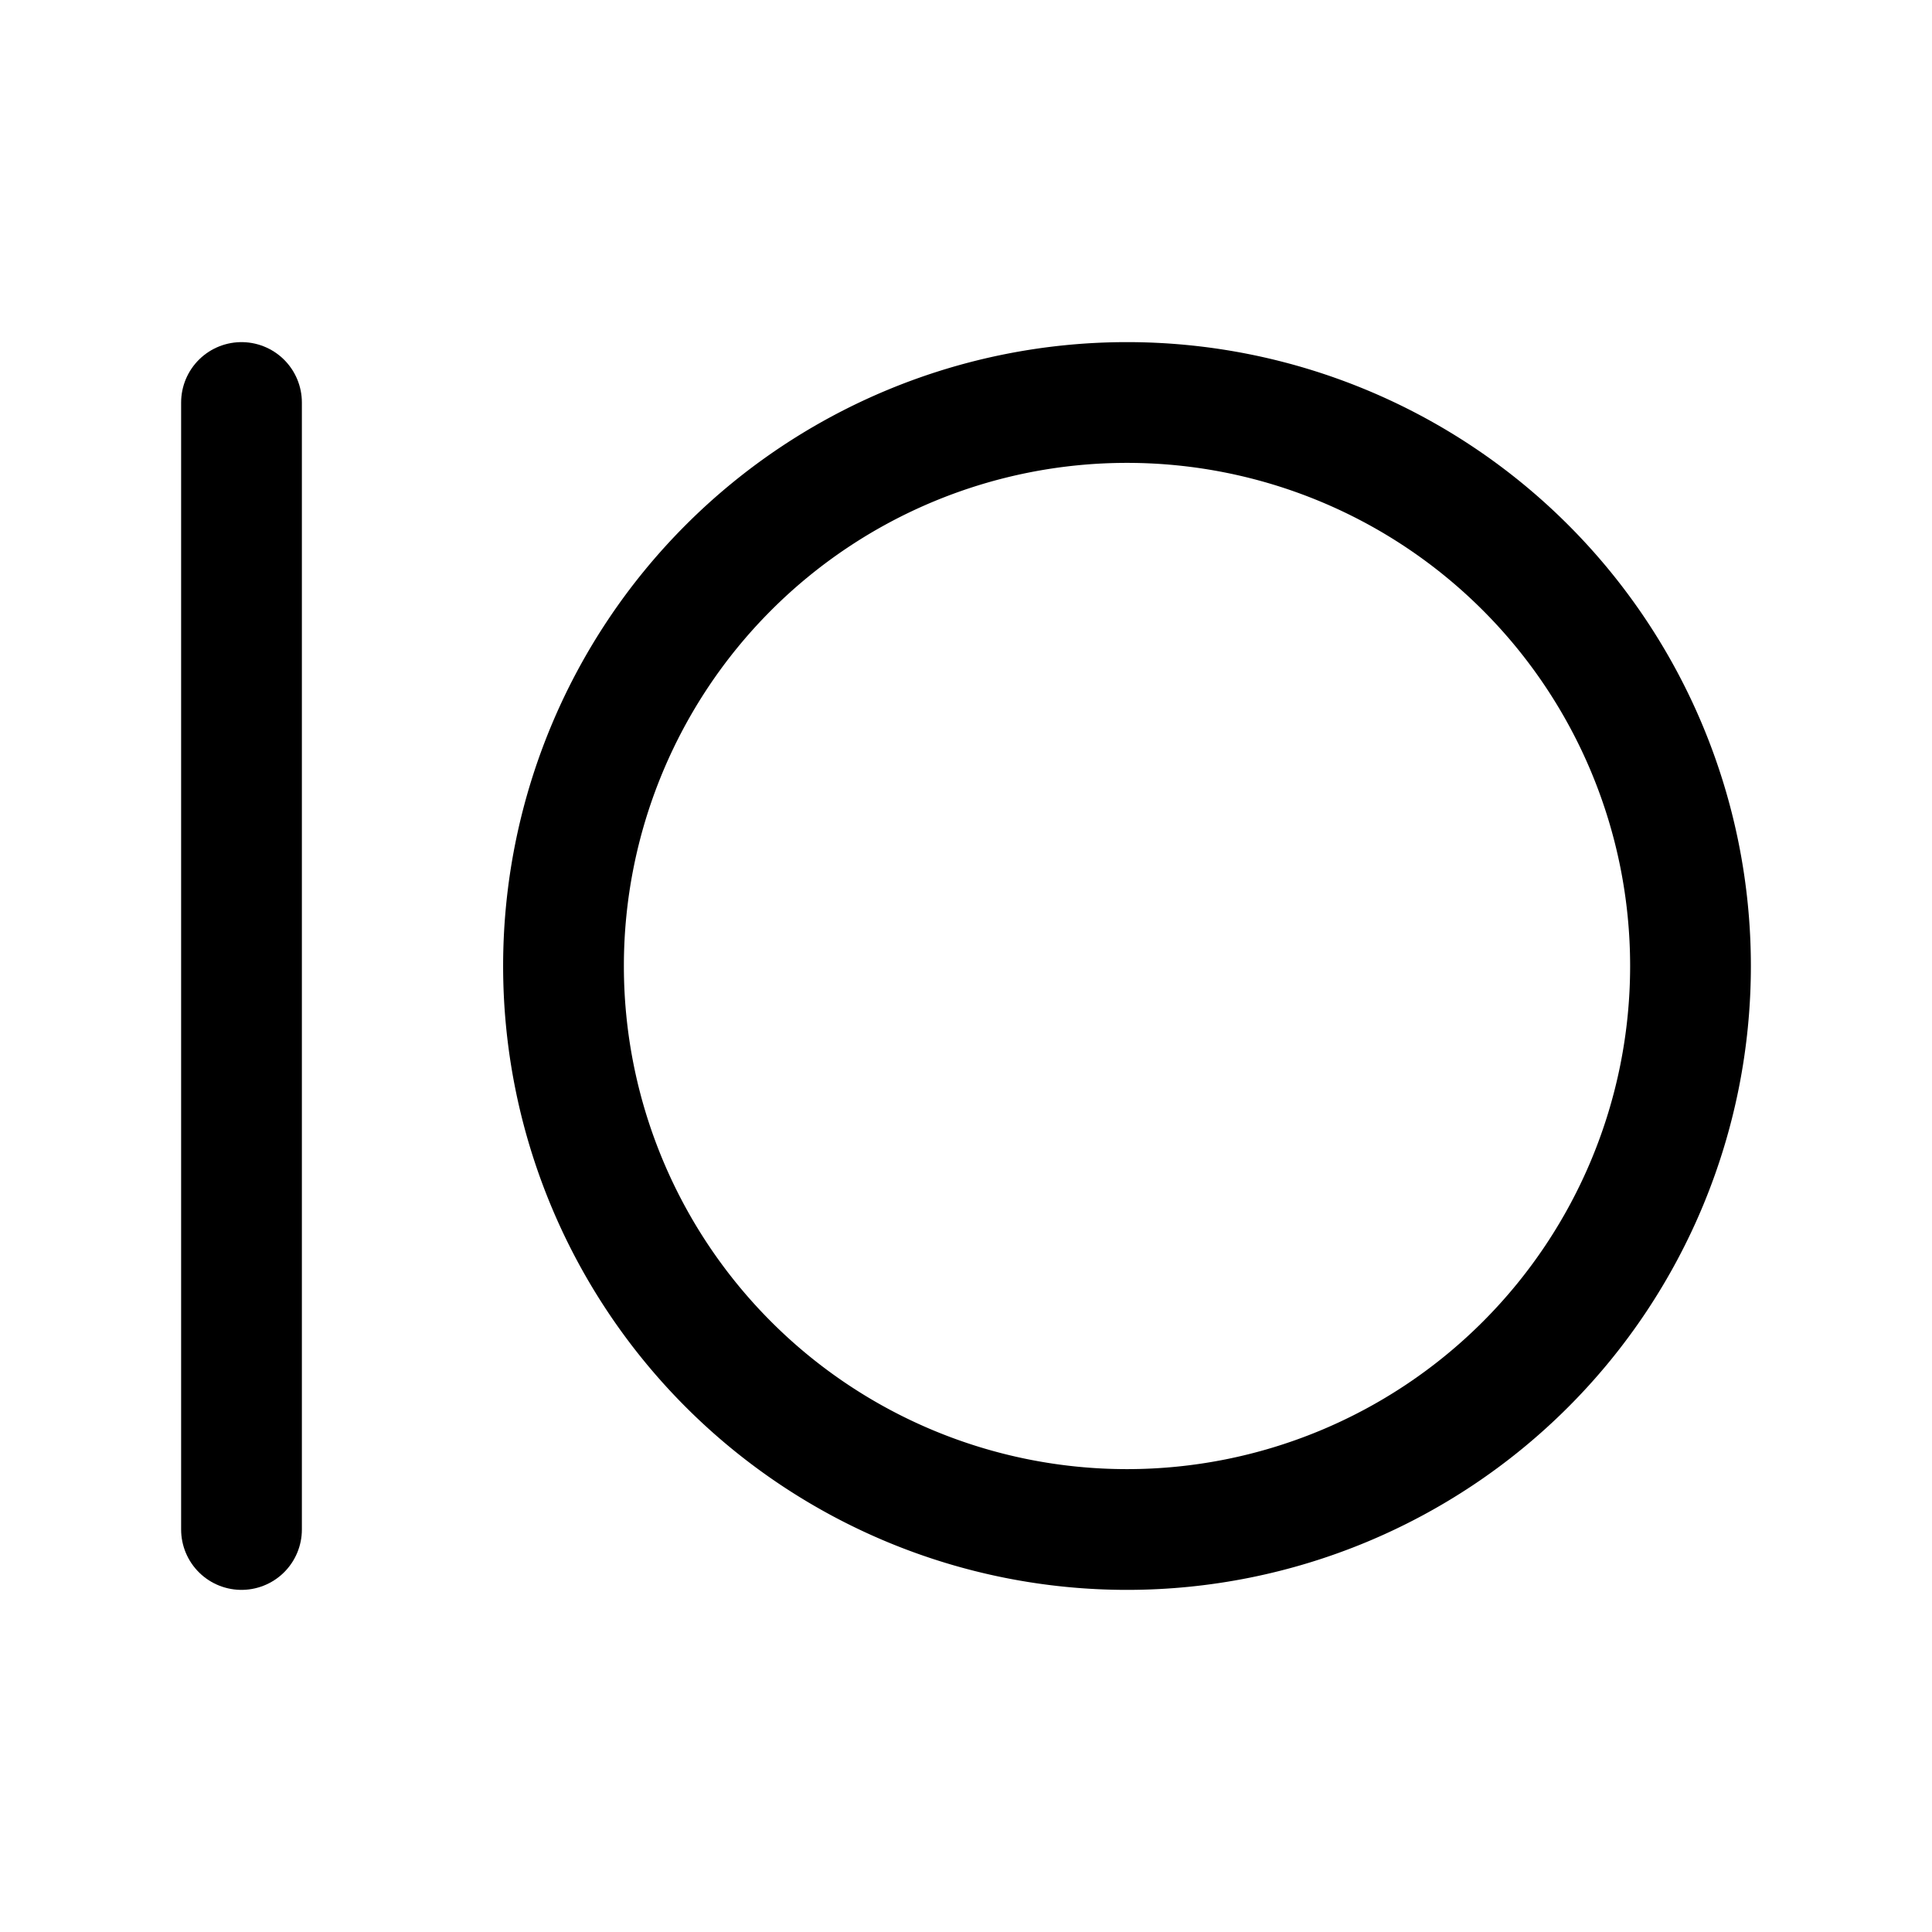
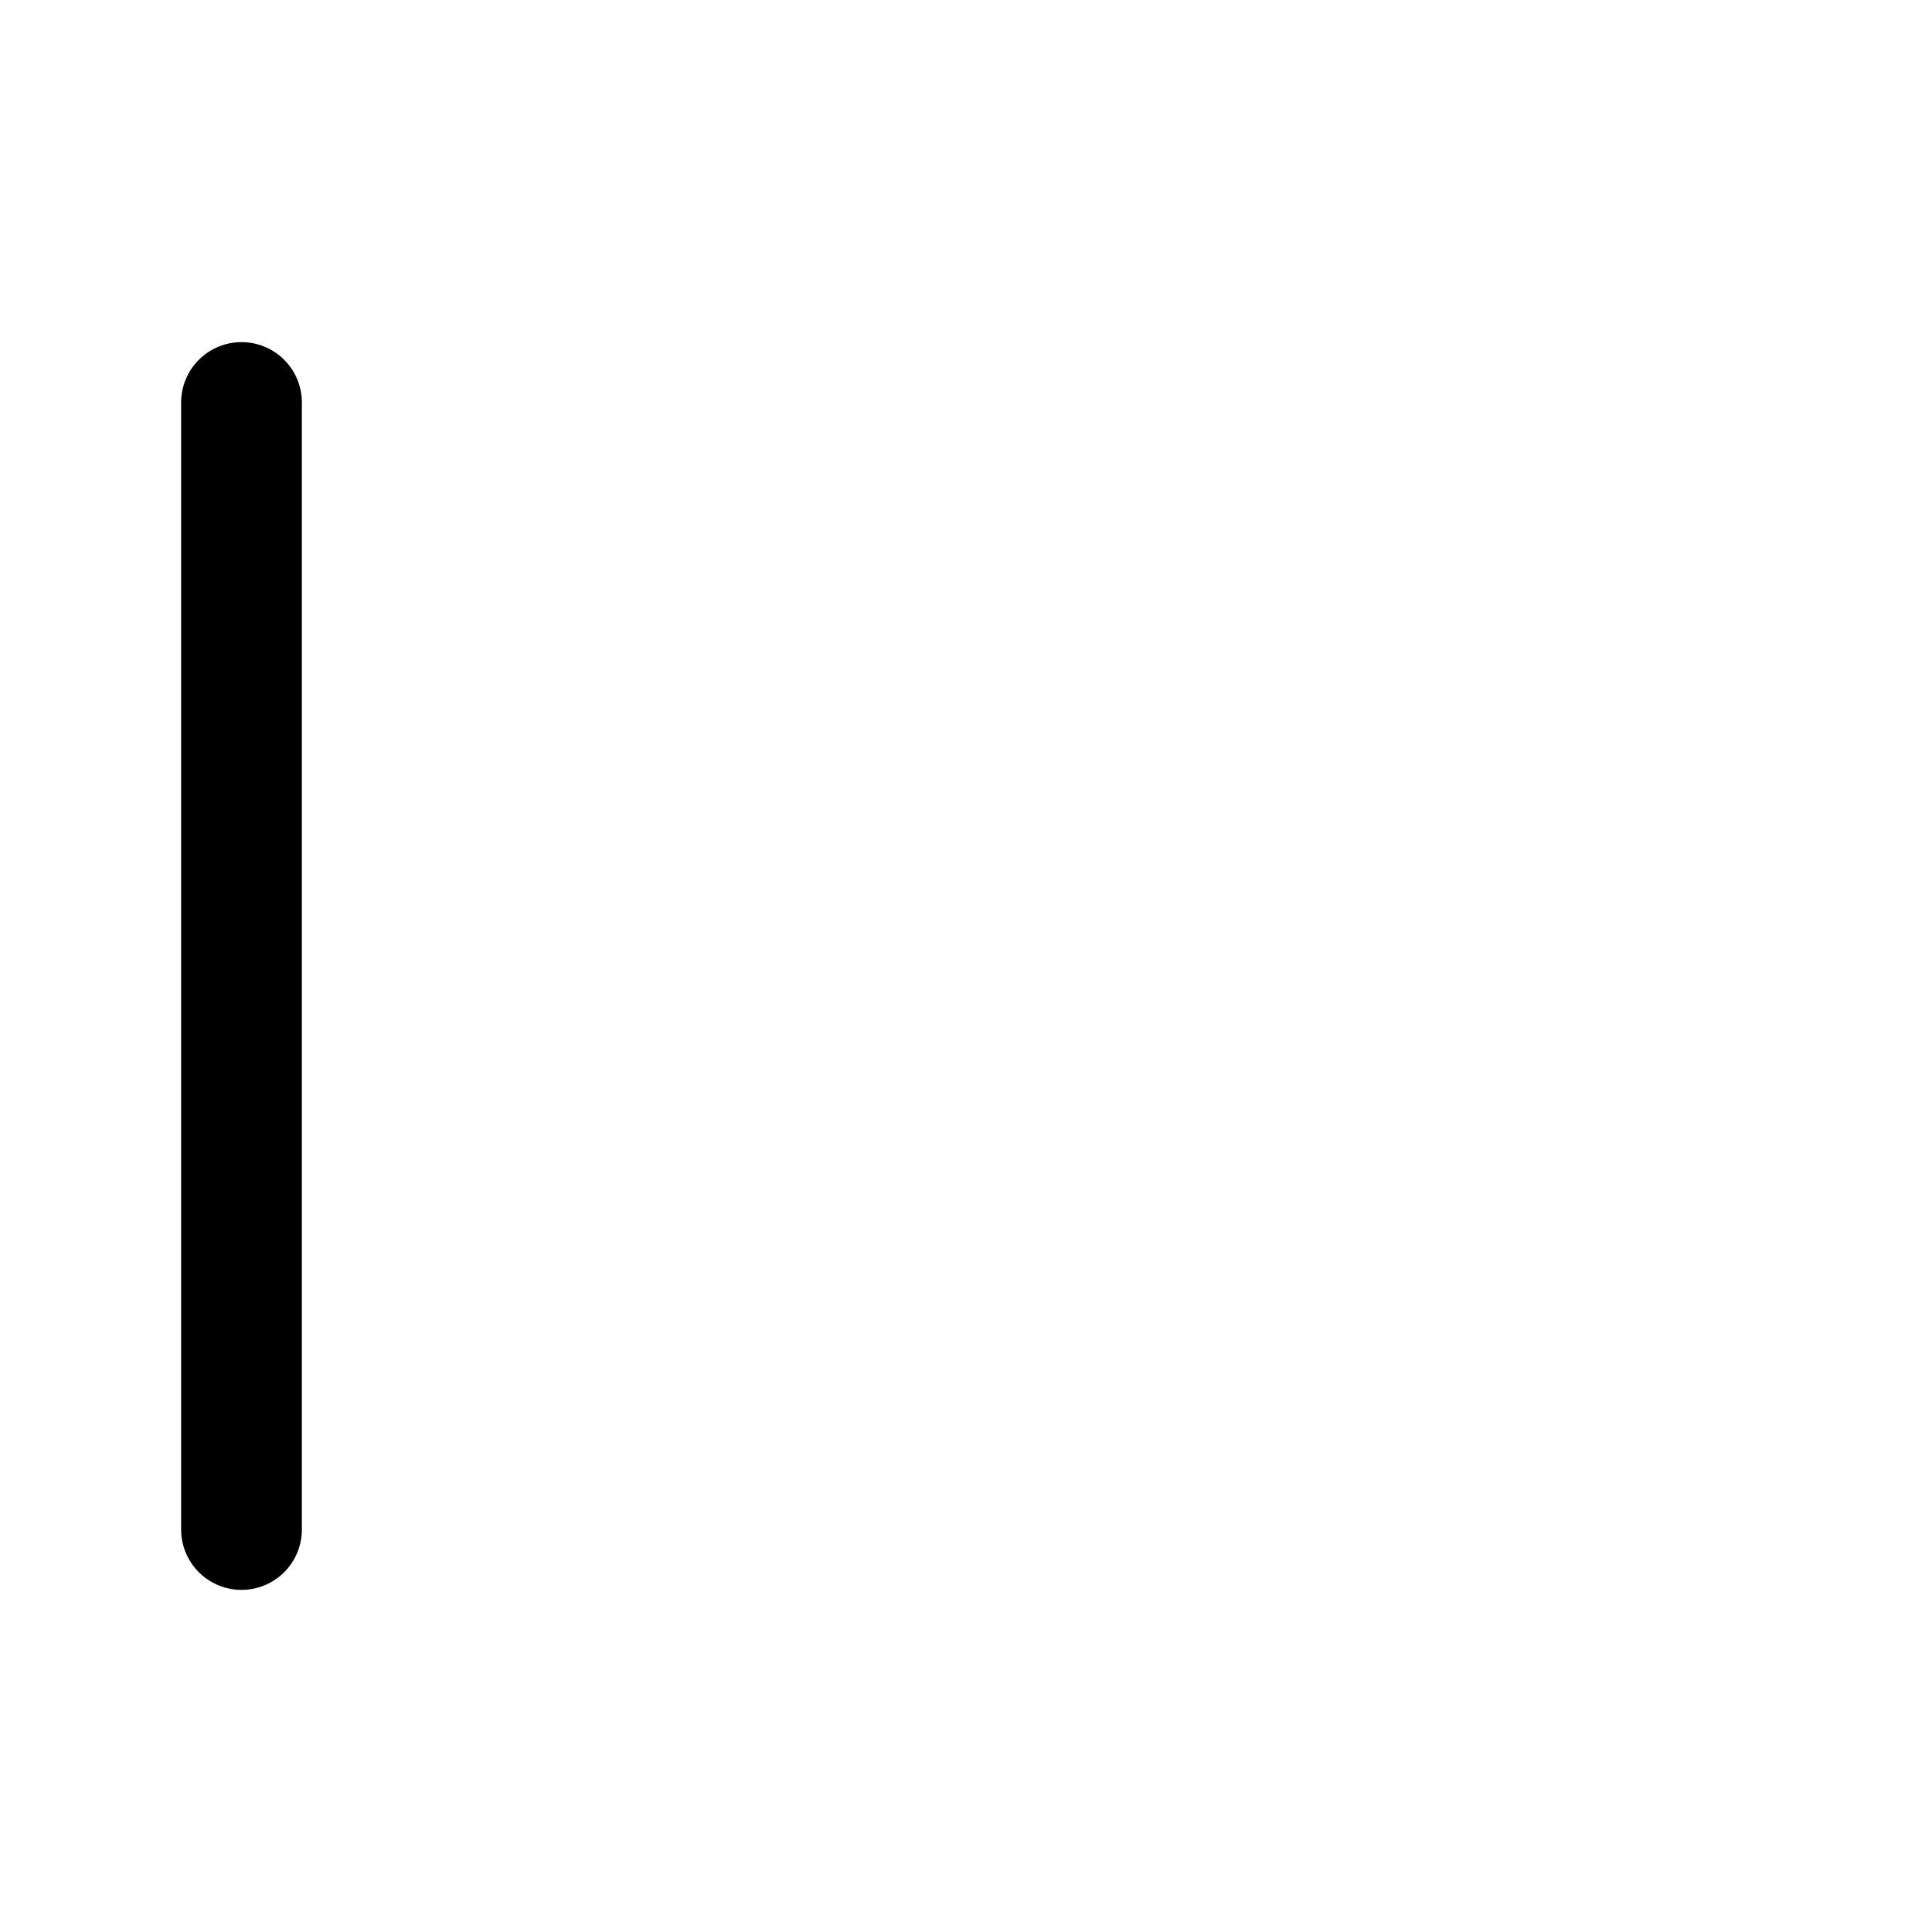
<svg xmlns="http://www.w3.org/2000/svg" width="800" height="800" viewBox="0 0 24 24">
  <g fill="none" stroke="currentColor" stroke-linecap="round" stroke-linejoin="round" stroke-width="1.5">
-     <path stroke-miterlimit="1.5" d="M14 19a7 7 0 1 0 0-14a7 7 0 0 0 0 14" />
    <path d="M3 19V5" />
  </g>
</svg>